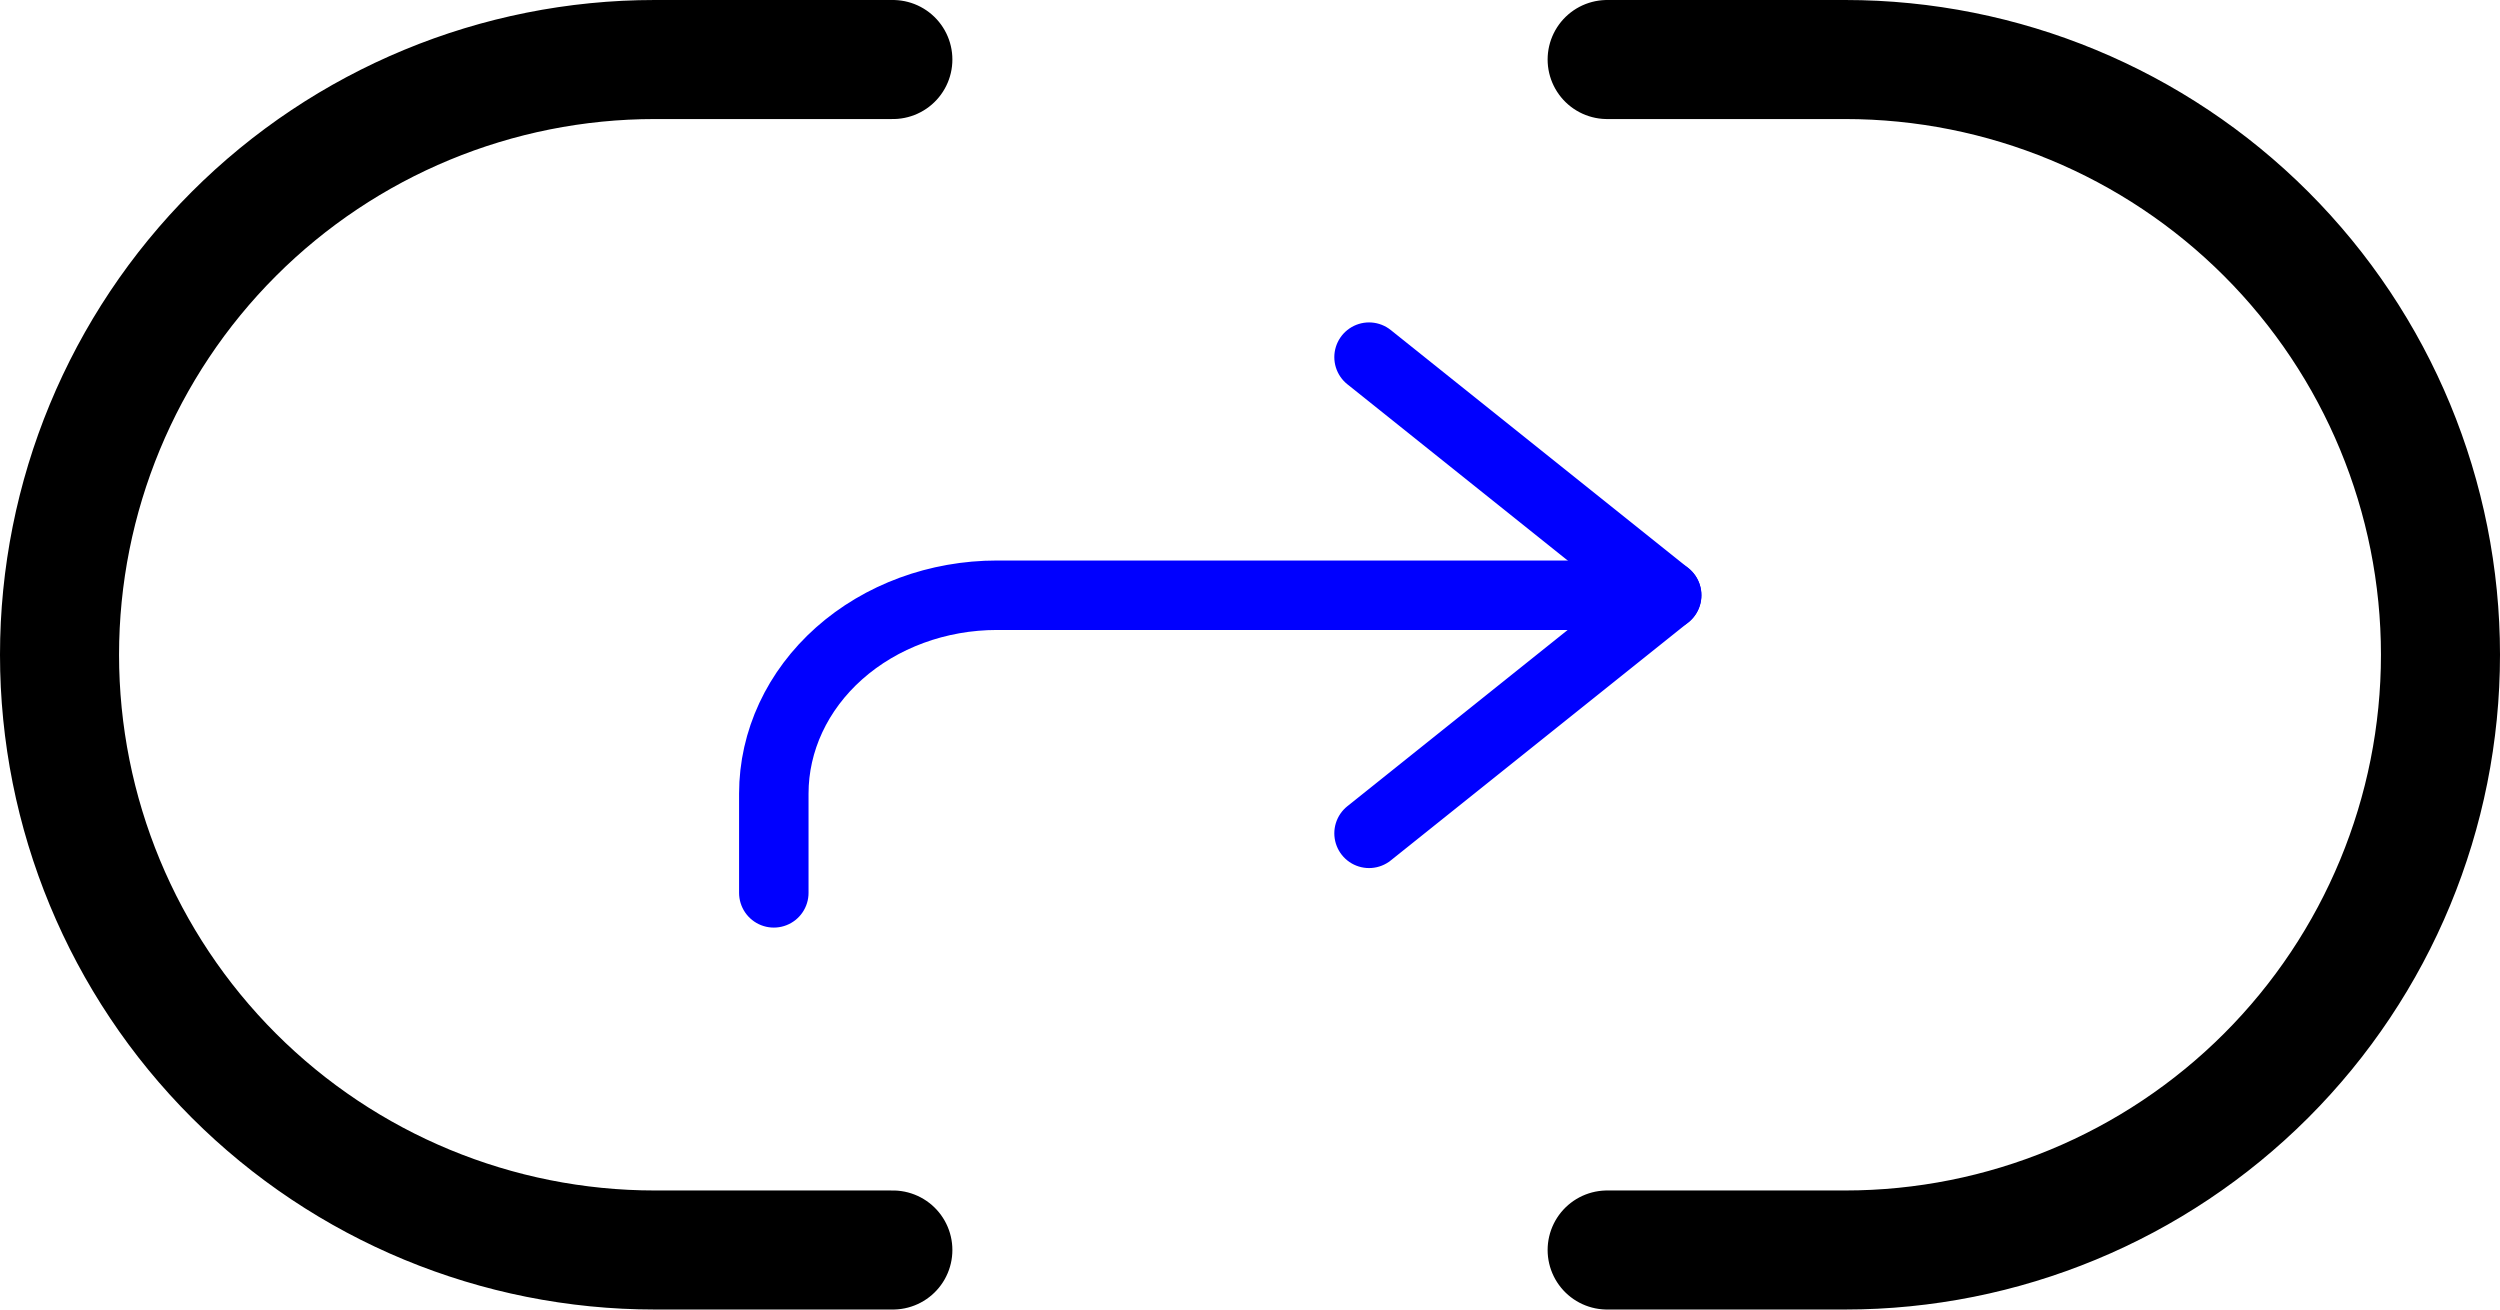
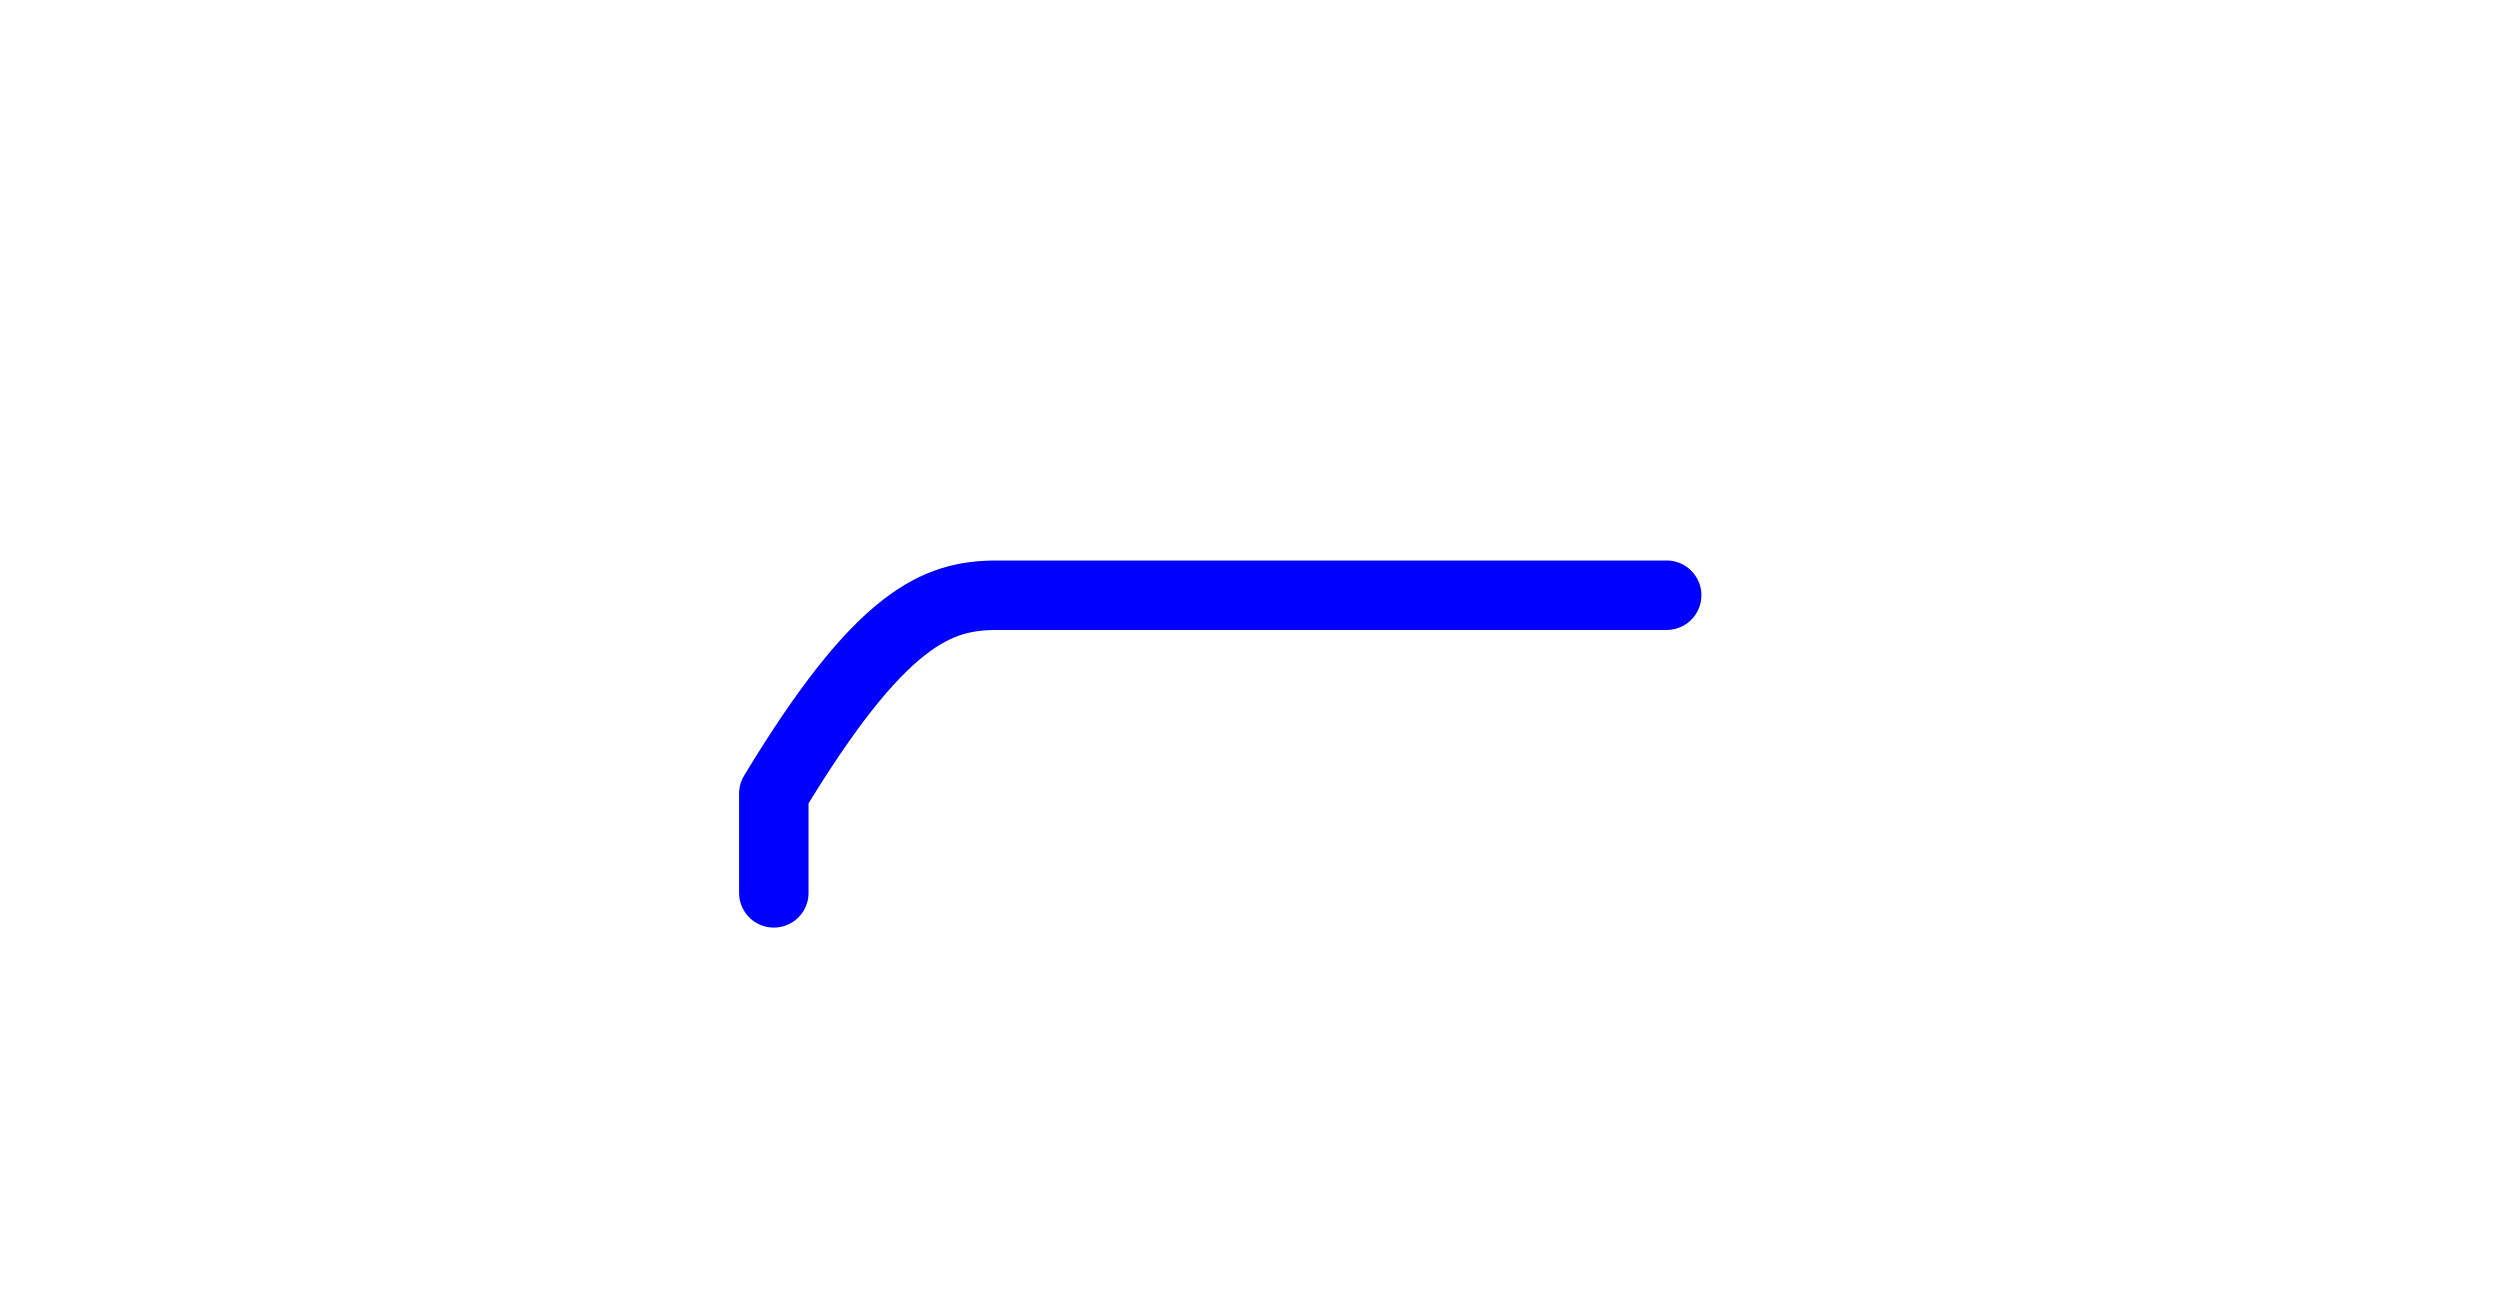
<svg xmlns="http://www.w3.org/2000/svg" width="42" height="22" viewBox="0 0 42 22" fill="none">
-   <path d="M27 1H31C33.652 1 36.196 2.054 38.071 3.929C39.946 5.804 41 8.348 41 11C41 13.652 39.946 16.196 38.071 18.071C36.196 19.946 33.652 21 31 21H27M15 21H11C8.348 21 5.804 19.946 3.929 18.071C2.054 16.196 1 13.652 1 11C1 8.348 2.054 5.804 3.929 3.929C5.804 2.054 8.348 1 11 1H15" stroke="black" stroke-width="2" stroke-linecap="round" stroke-linejoin="round" />
-   <path d="M23 14L28 10L23 6" stroke="#0000FF" stroke-width="1.167" stroke-linecap="round" stroke-linejoin="round" />
-   <path d="M13 15V13.333C13 12.449 13.395 11.601 14.098 10.976C14.802 10.351 15.755 10 16.75 10H28" stroke="#0000FF" stroke-width="1.167" stroke-linecap="round" stroke-linejoin="round" />
+   <path d="M13 15V13.333C14.802 10.351 15.755 10 16.75 10H28" stroke="#0000FF" stroke-width="1.167" stroke-linecap="round" stroke-linejoin="round" />
</svg>